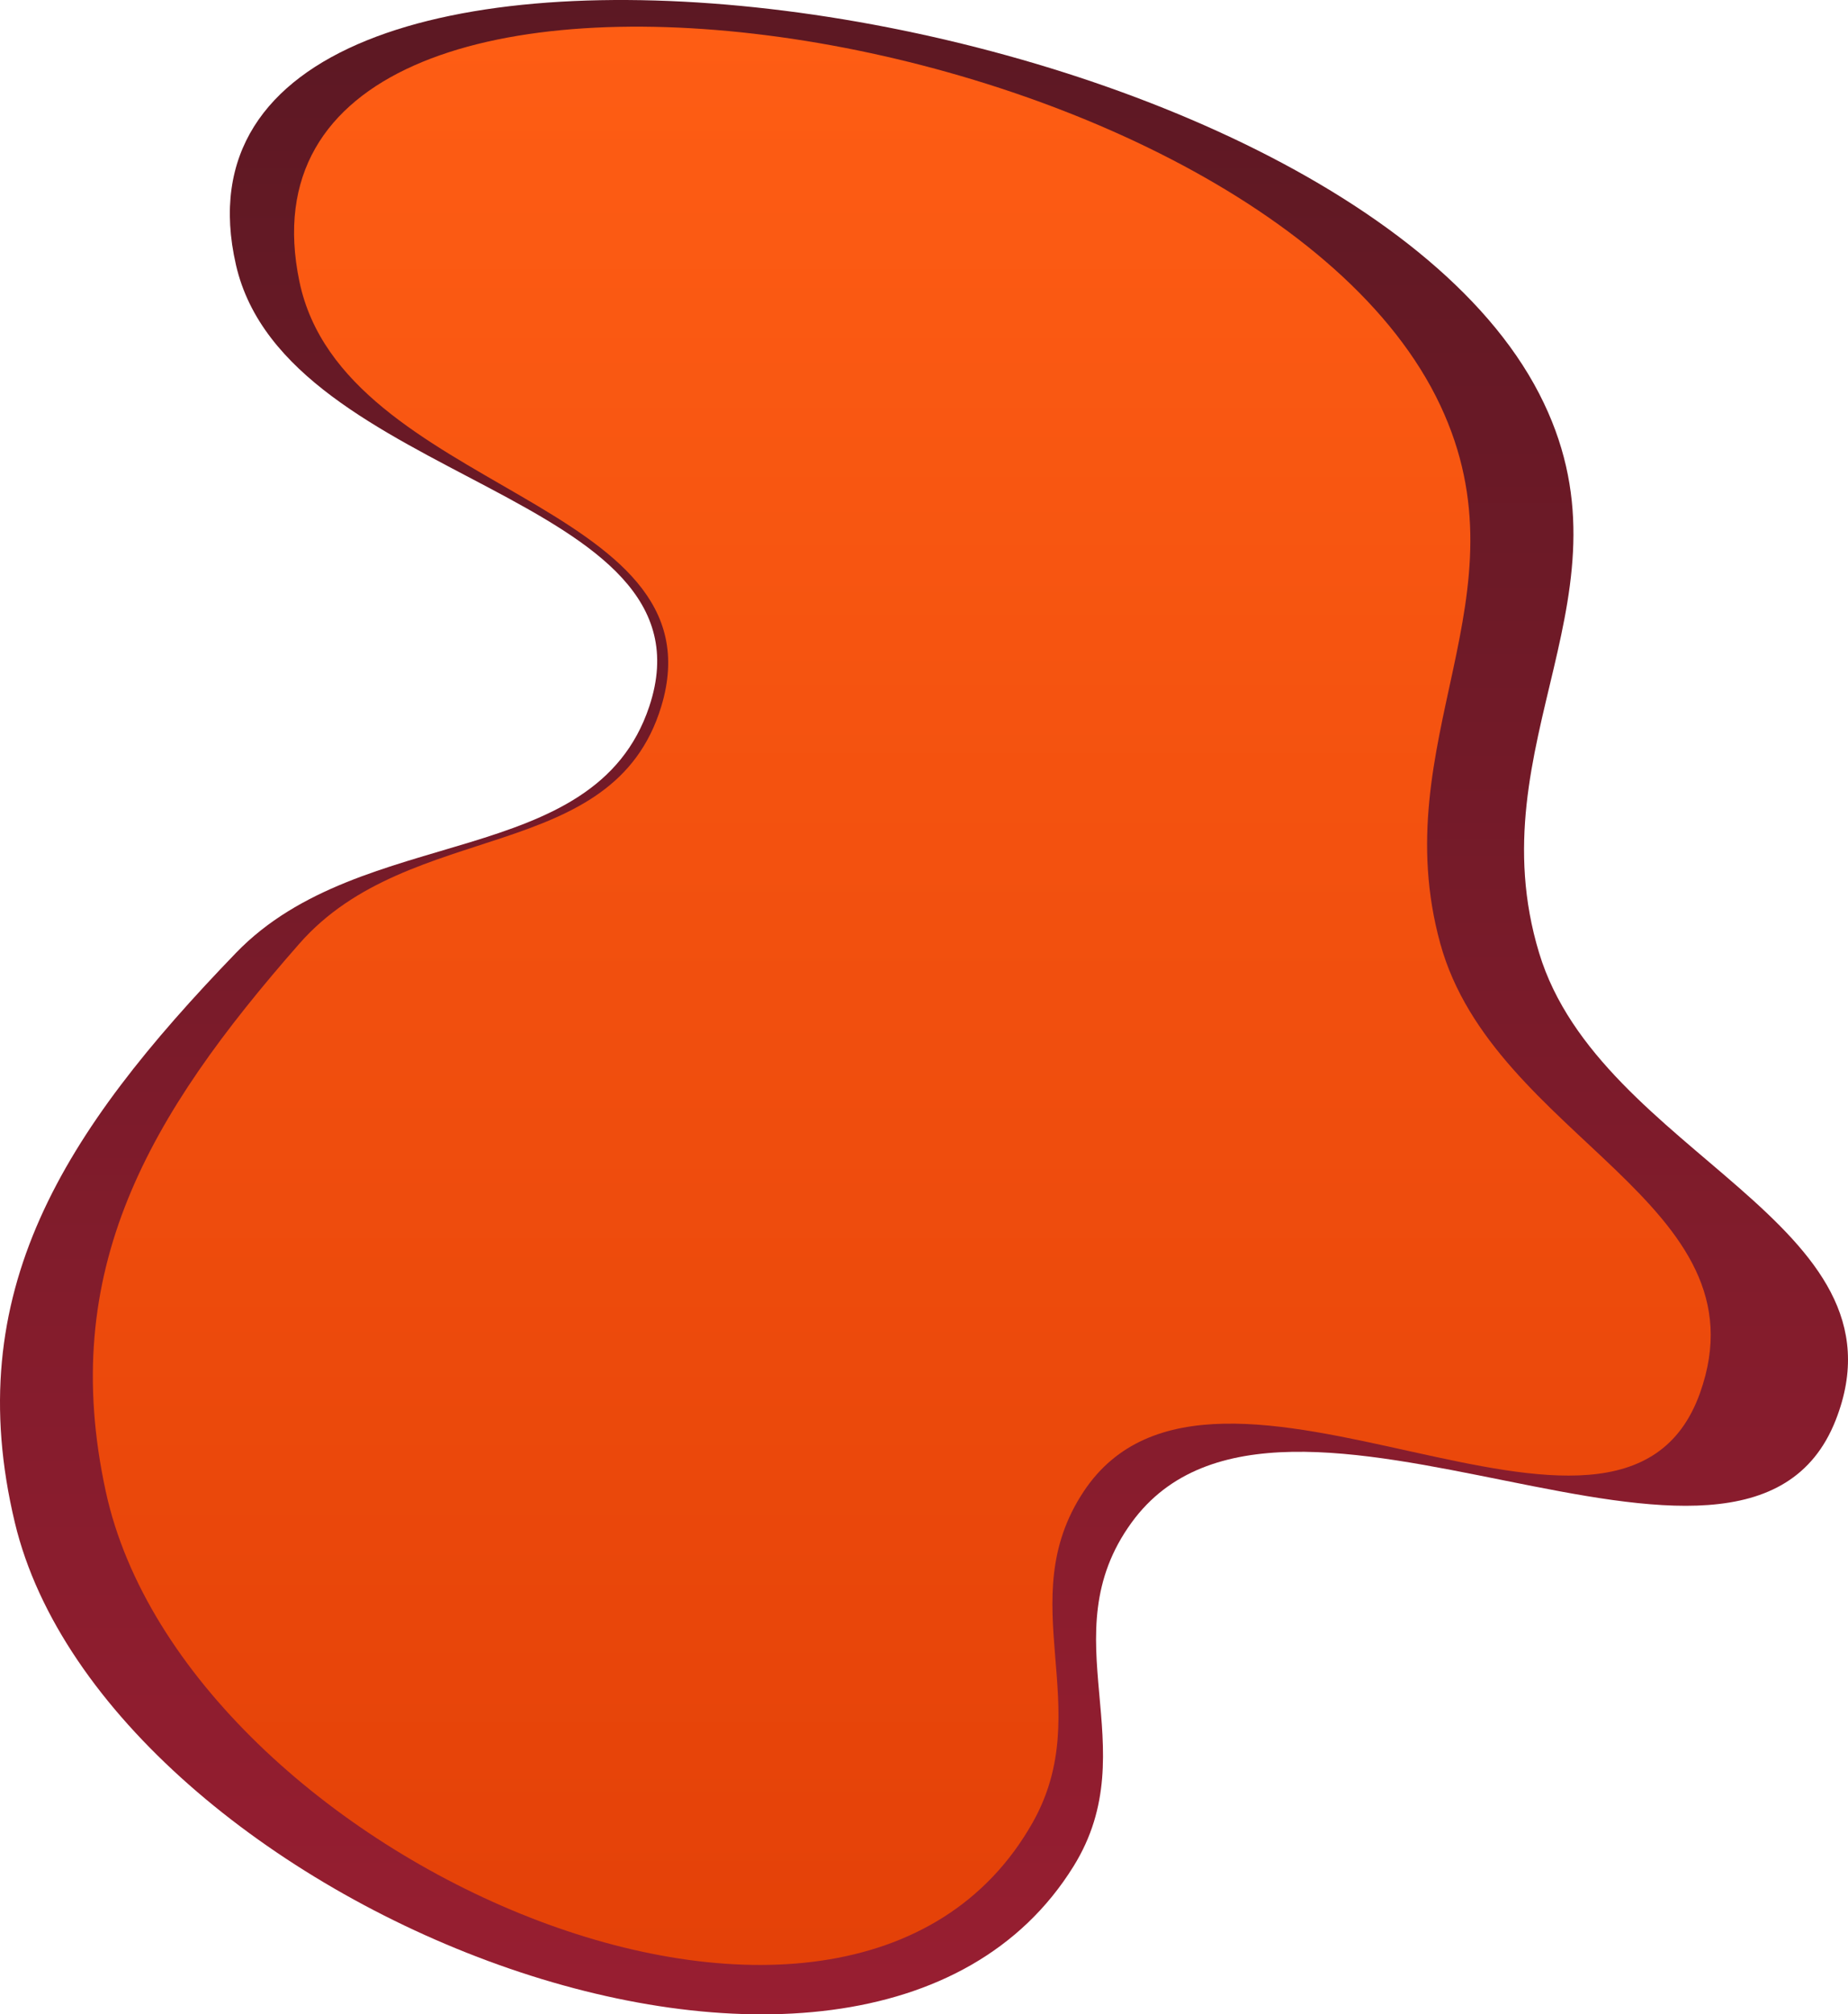
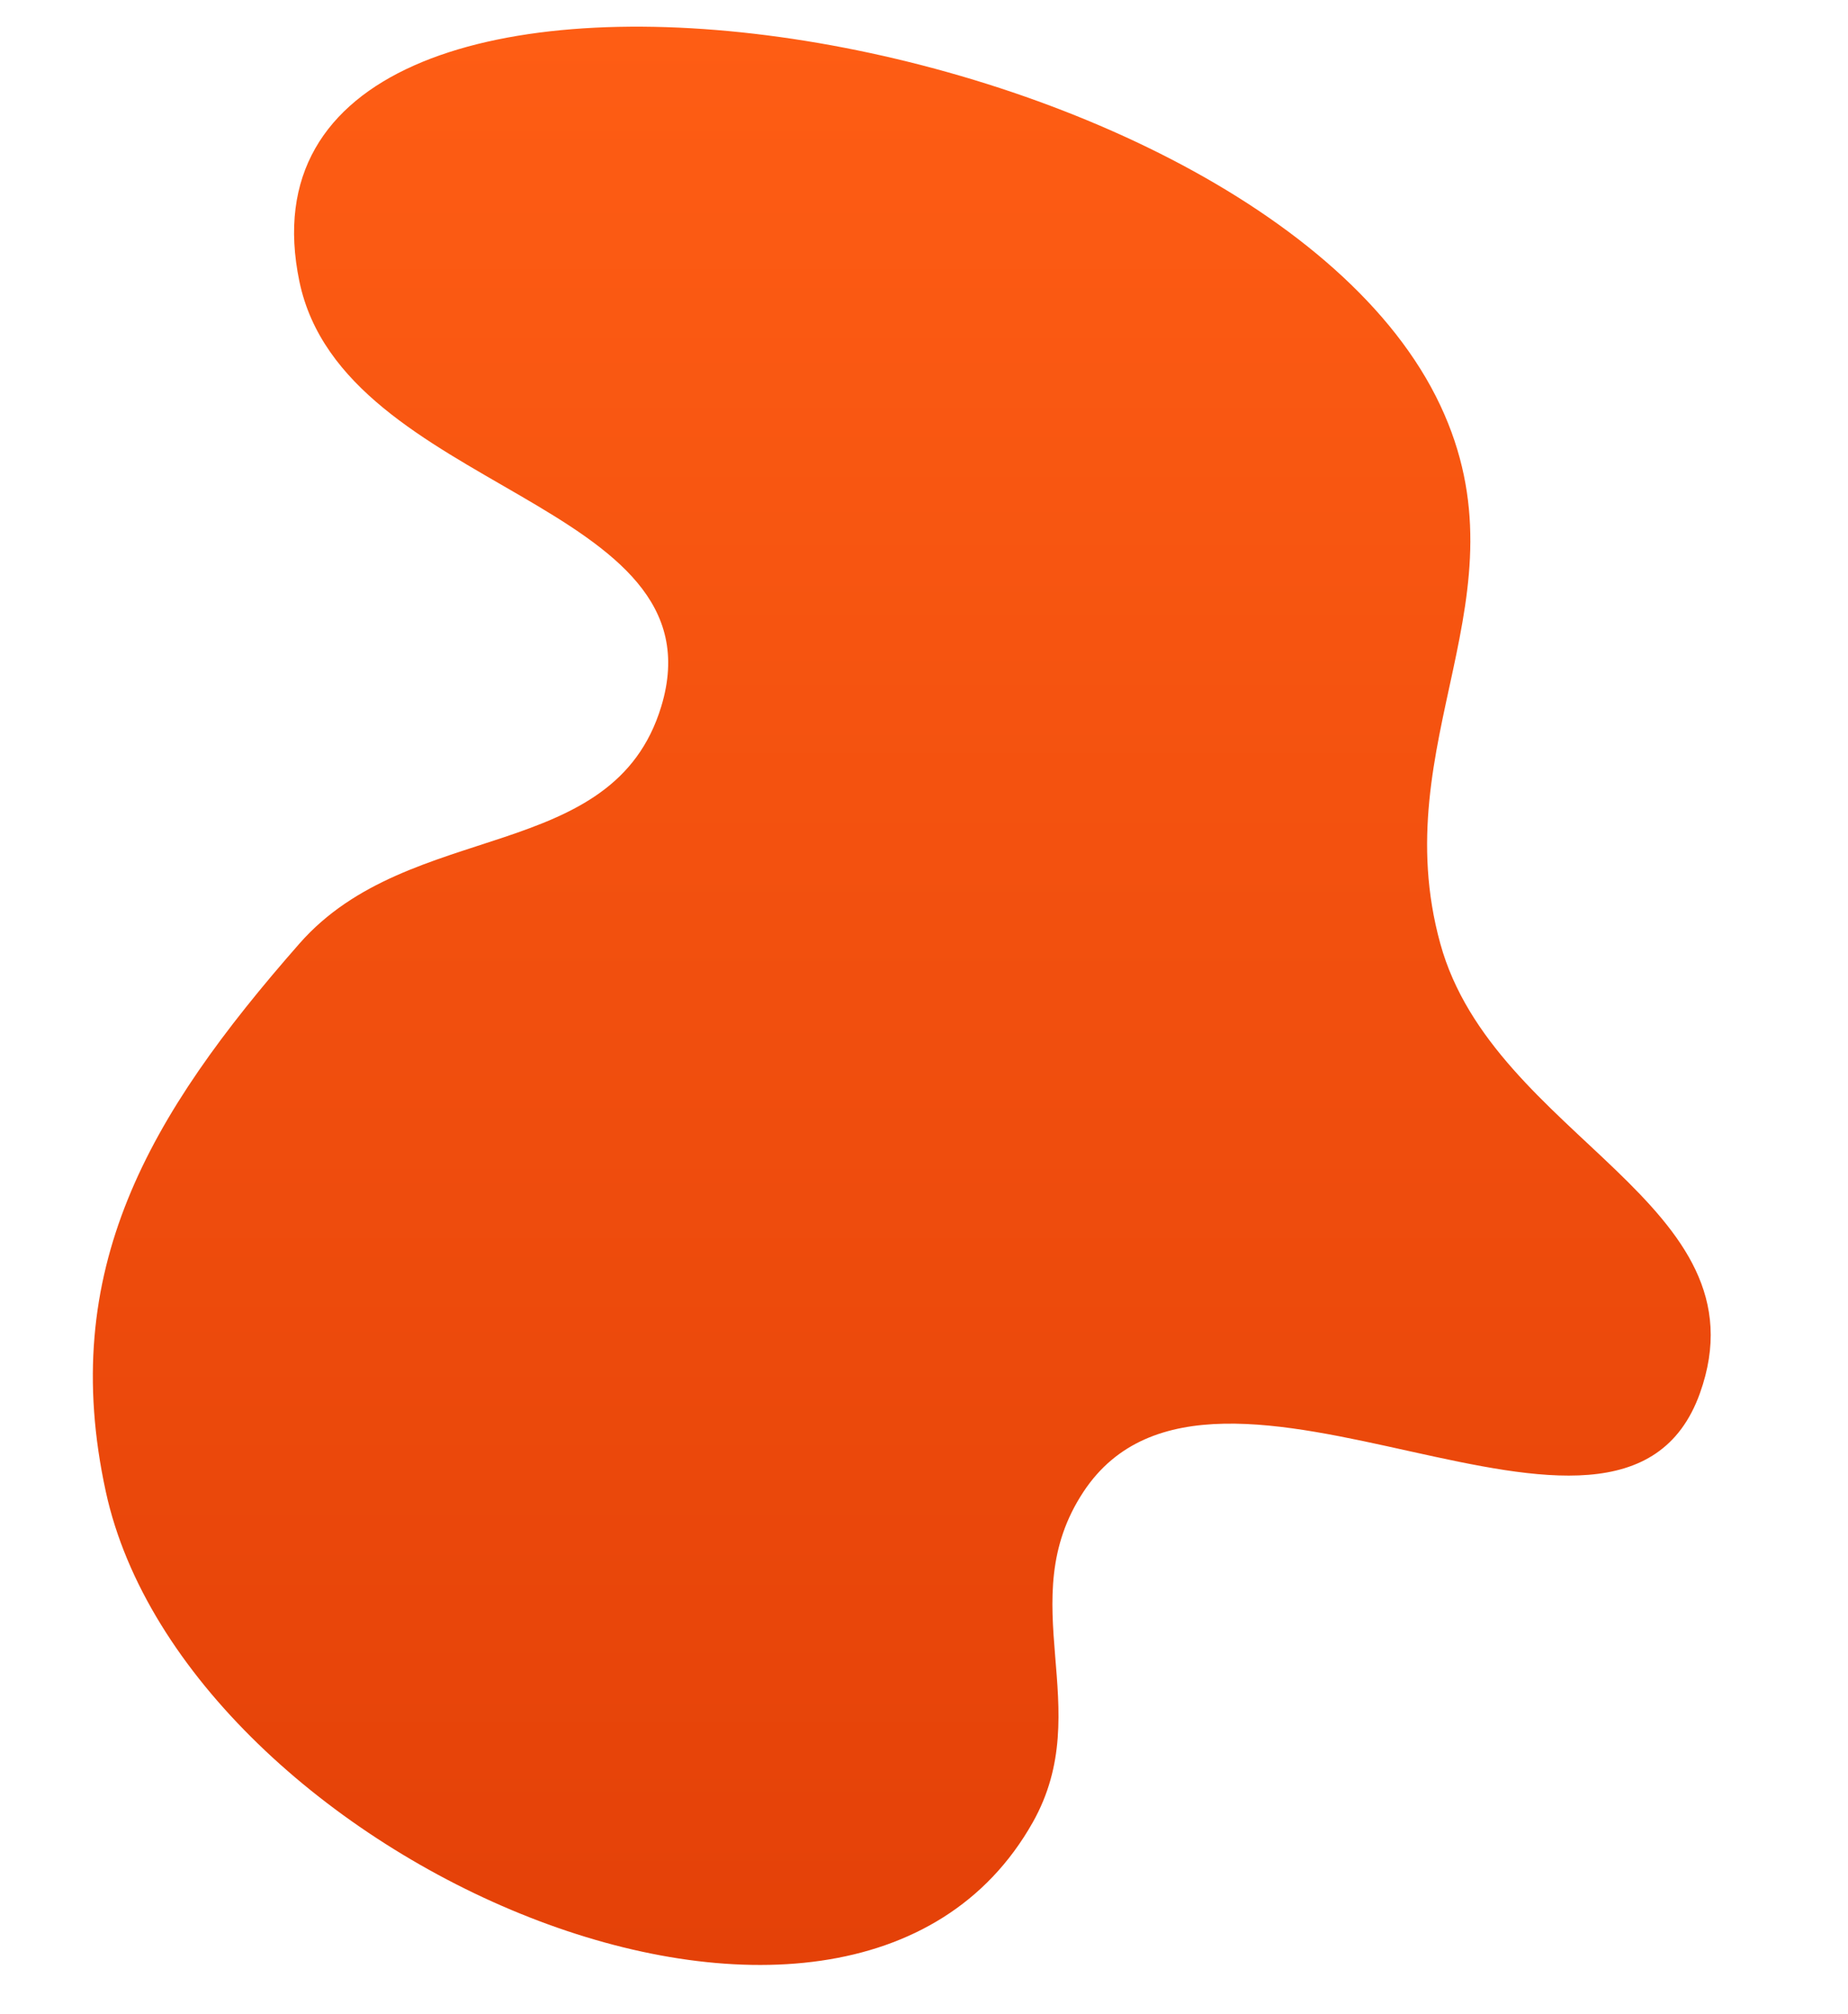
<svg xmlns="http://www.w3.org/2000/svg" width="1871" height="2039" viewBox="0 0 1871 2039" fill="none">
-   <path d="M15.002 1541.14C107.027 1926.22 872.917 2234.34 1086.94 1889.06C1161.65 1768.54 1061.65 1656.78 1145.71 1541.14C1298.02 1331.59 1766.19 1672.66 1858.57 1437.44C1937.12 1237.42 1620.18 1169.07 1558.26 964.556C1493.58 750.927 1662.23 599.538 1558.26 398.341C1343.19 -17.867 136.023 -180.133 238.909 268.195C289.83 490.083 729.797 497.974 657.341 715.152C601.655 882.061 366.762 832.088 238.909 964.556C64.005 1145.77 -40.657 1308.24 15.002 1541.14Z" fill="url(#paint0_linear_1064_9)" />
  <path d="M107.133 1509.94C187.698 1880.48 858.21 2176.97 1045.58 1844.72C1110.98 1728.75 1023.44 1621.21 1097.03 1509.94C1230.38 1308.31 1640.24 1636.49 1721.12 1410.16C1789.89 1217.69 1512.42 1151.92 1458.21 955.131C1401.58 749.569 1549.23 603.897 1458.21 410.299C1269.92 9.807 213.084 -146.33 303.157 285.067C347.737 498.576 732.914 506.169 669.48 715.145C620.729 875.751 415.088 827.665 303.157 955.131C150.034 1129.5 58.407 1285.84 107.133 1509.94Z" fill="url(#paint1_linear_1064_9)" />
  <defs>
    <linearGradient id="paint0_linear_1064_9" x1="935.5" y1="0" x2="935.5" y2="2039" gradientUnits="userSpaceOnUse">
      <stop stop-color="#5C1823" />
      <stop offset="1" stop-color="#981E31" />
    </linearGradient>
    <linearGradient id="paint1_linear_1064_9" x1="913" y1="27" x2="913" y2="1989" gradientUnits="userSpaceOnUse">
      <stop stop-color="#FE5D14" />
      <stop offset="1" stop-color="#E44108" />
    </linearGradient>
  </defs>
</svg>